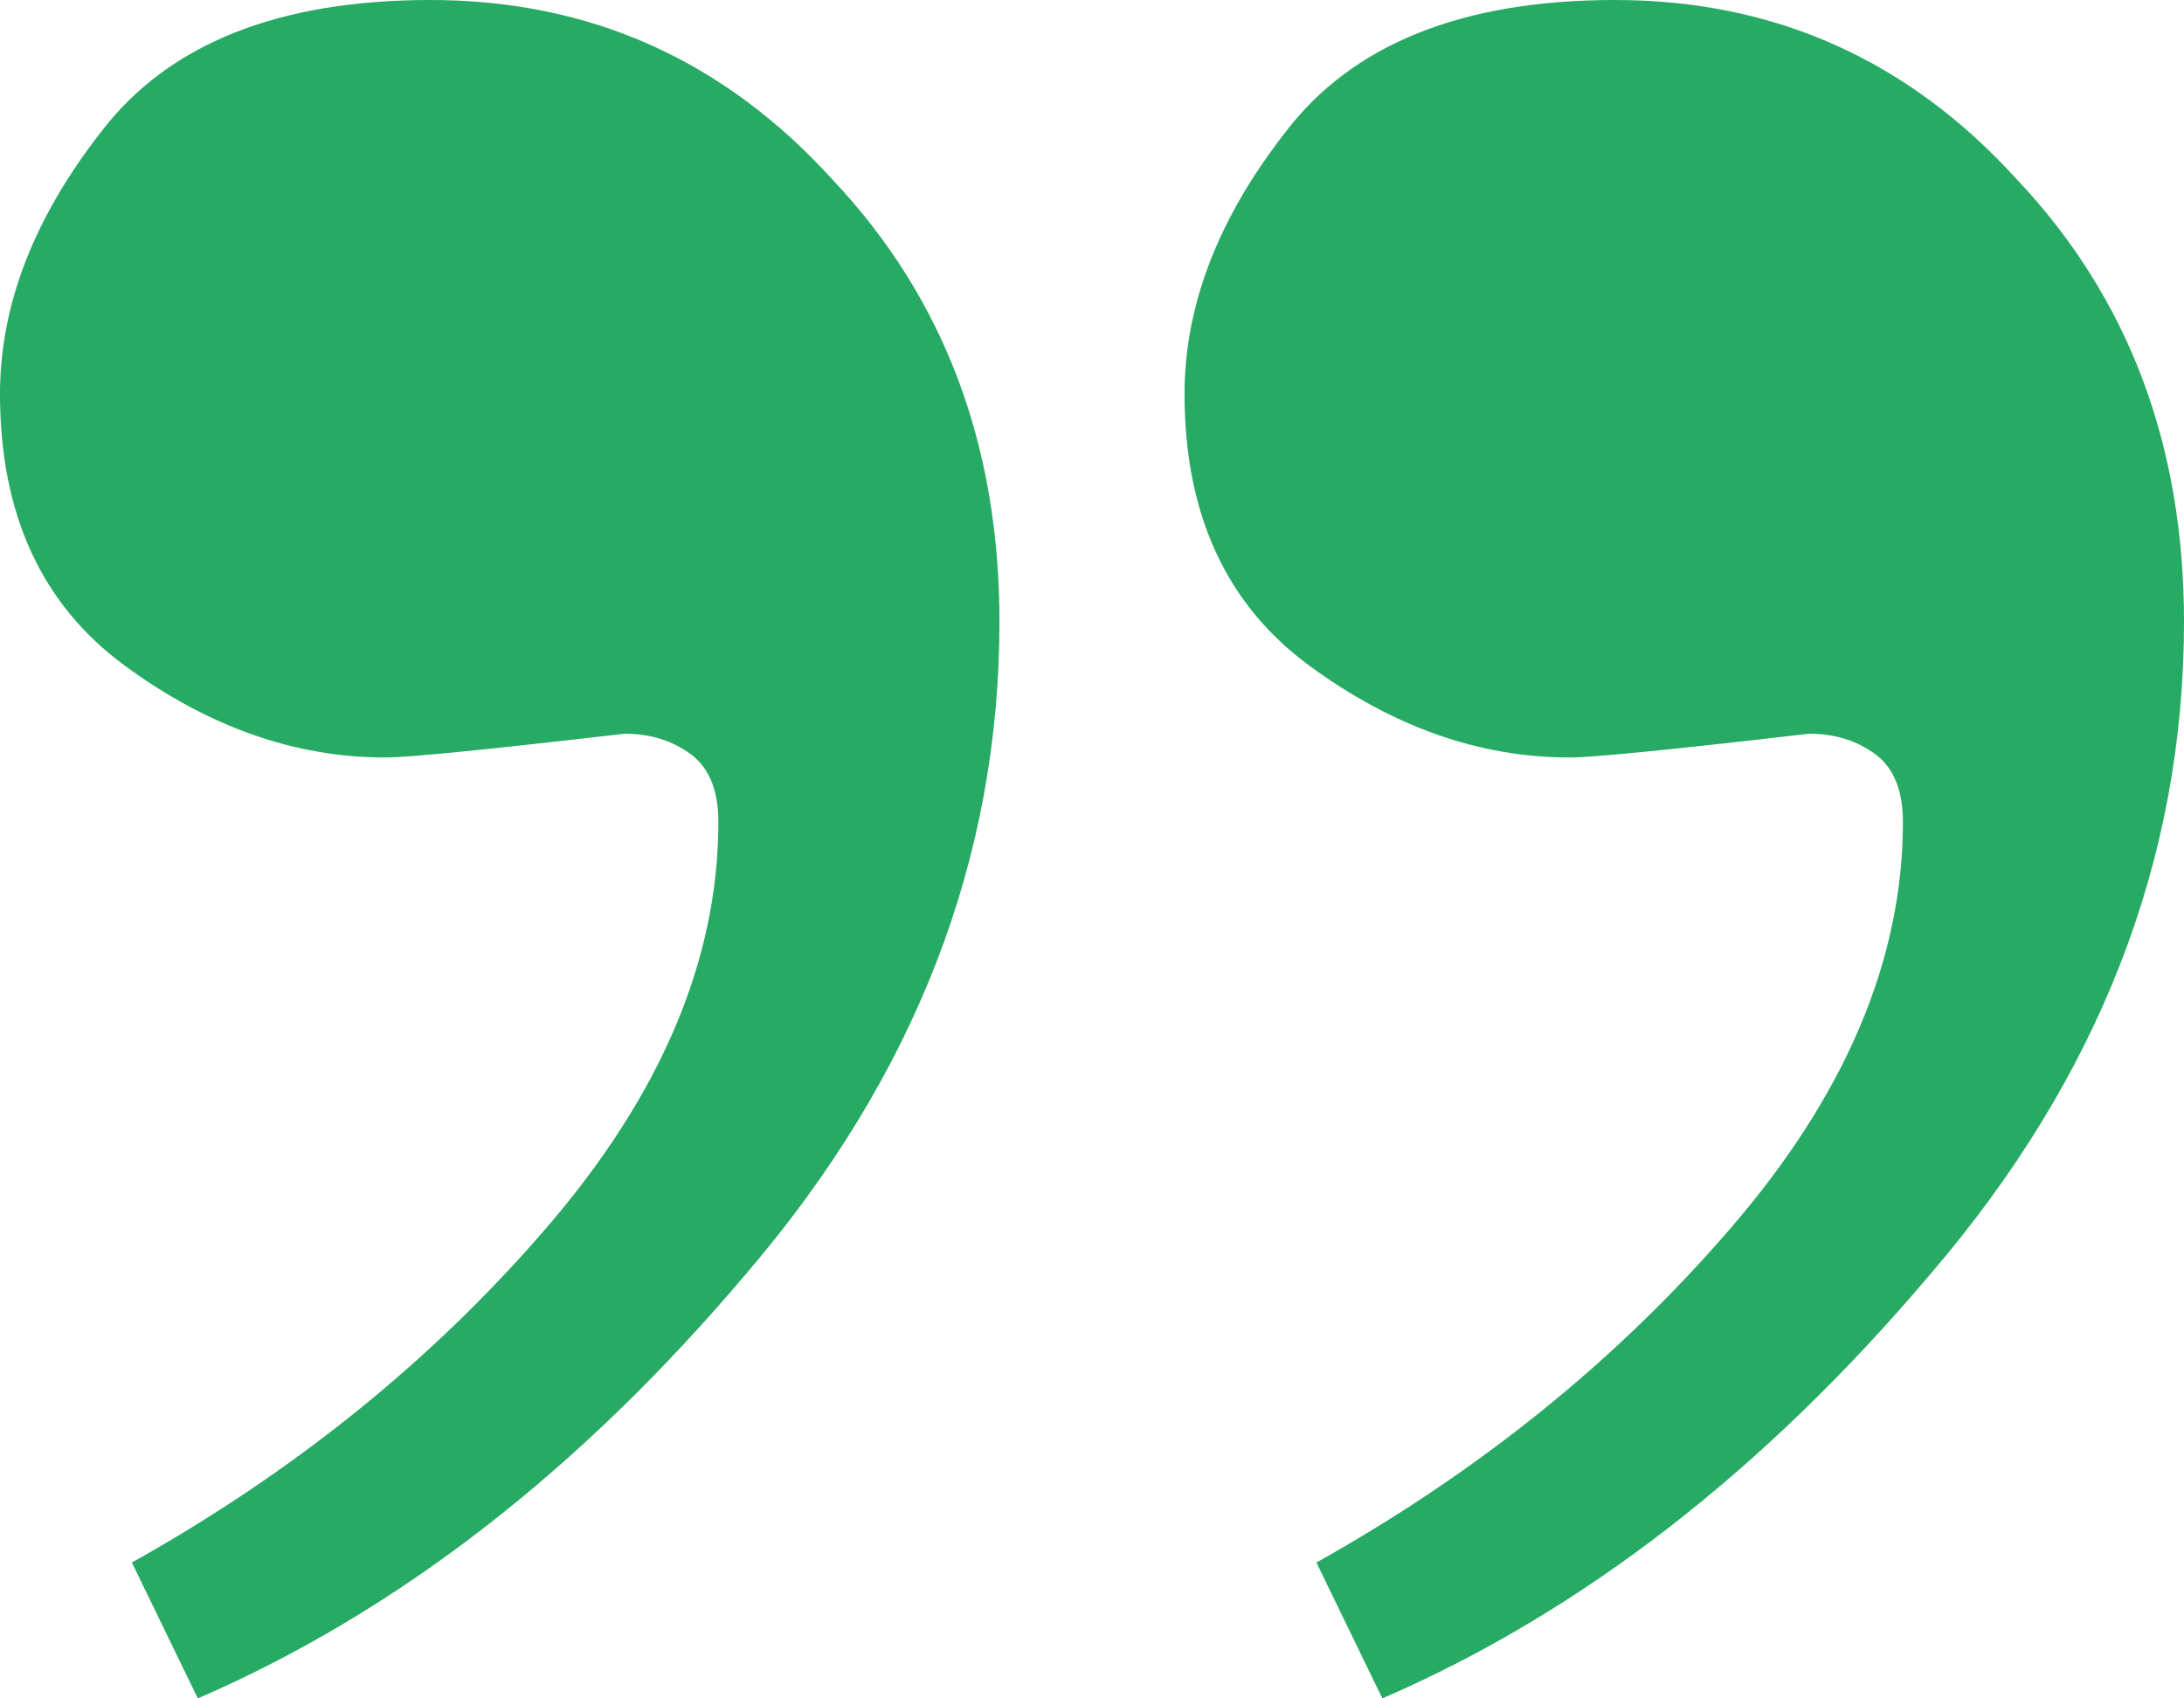
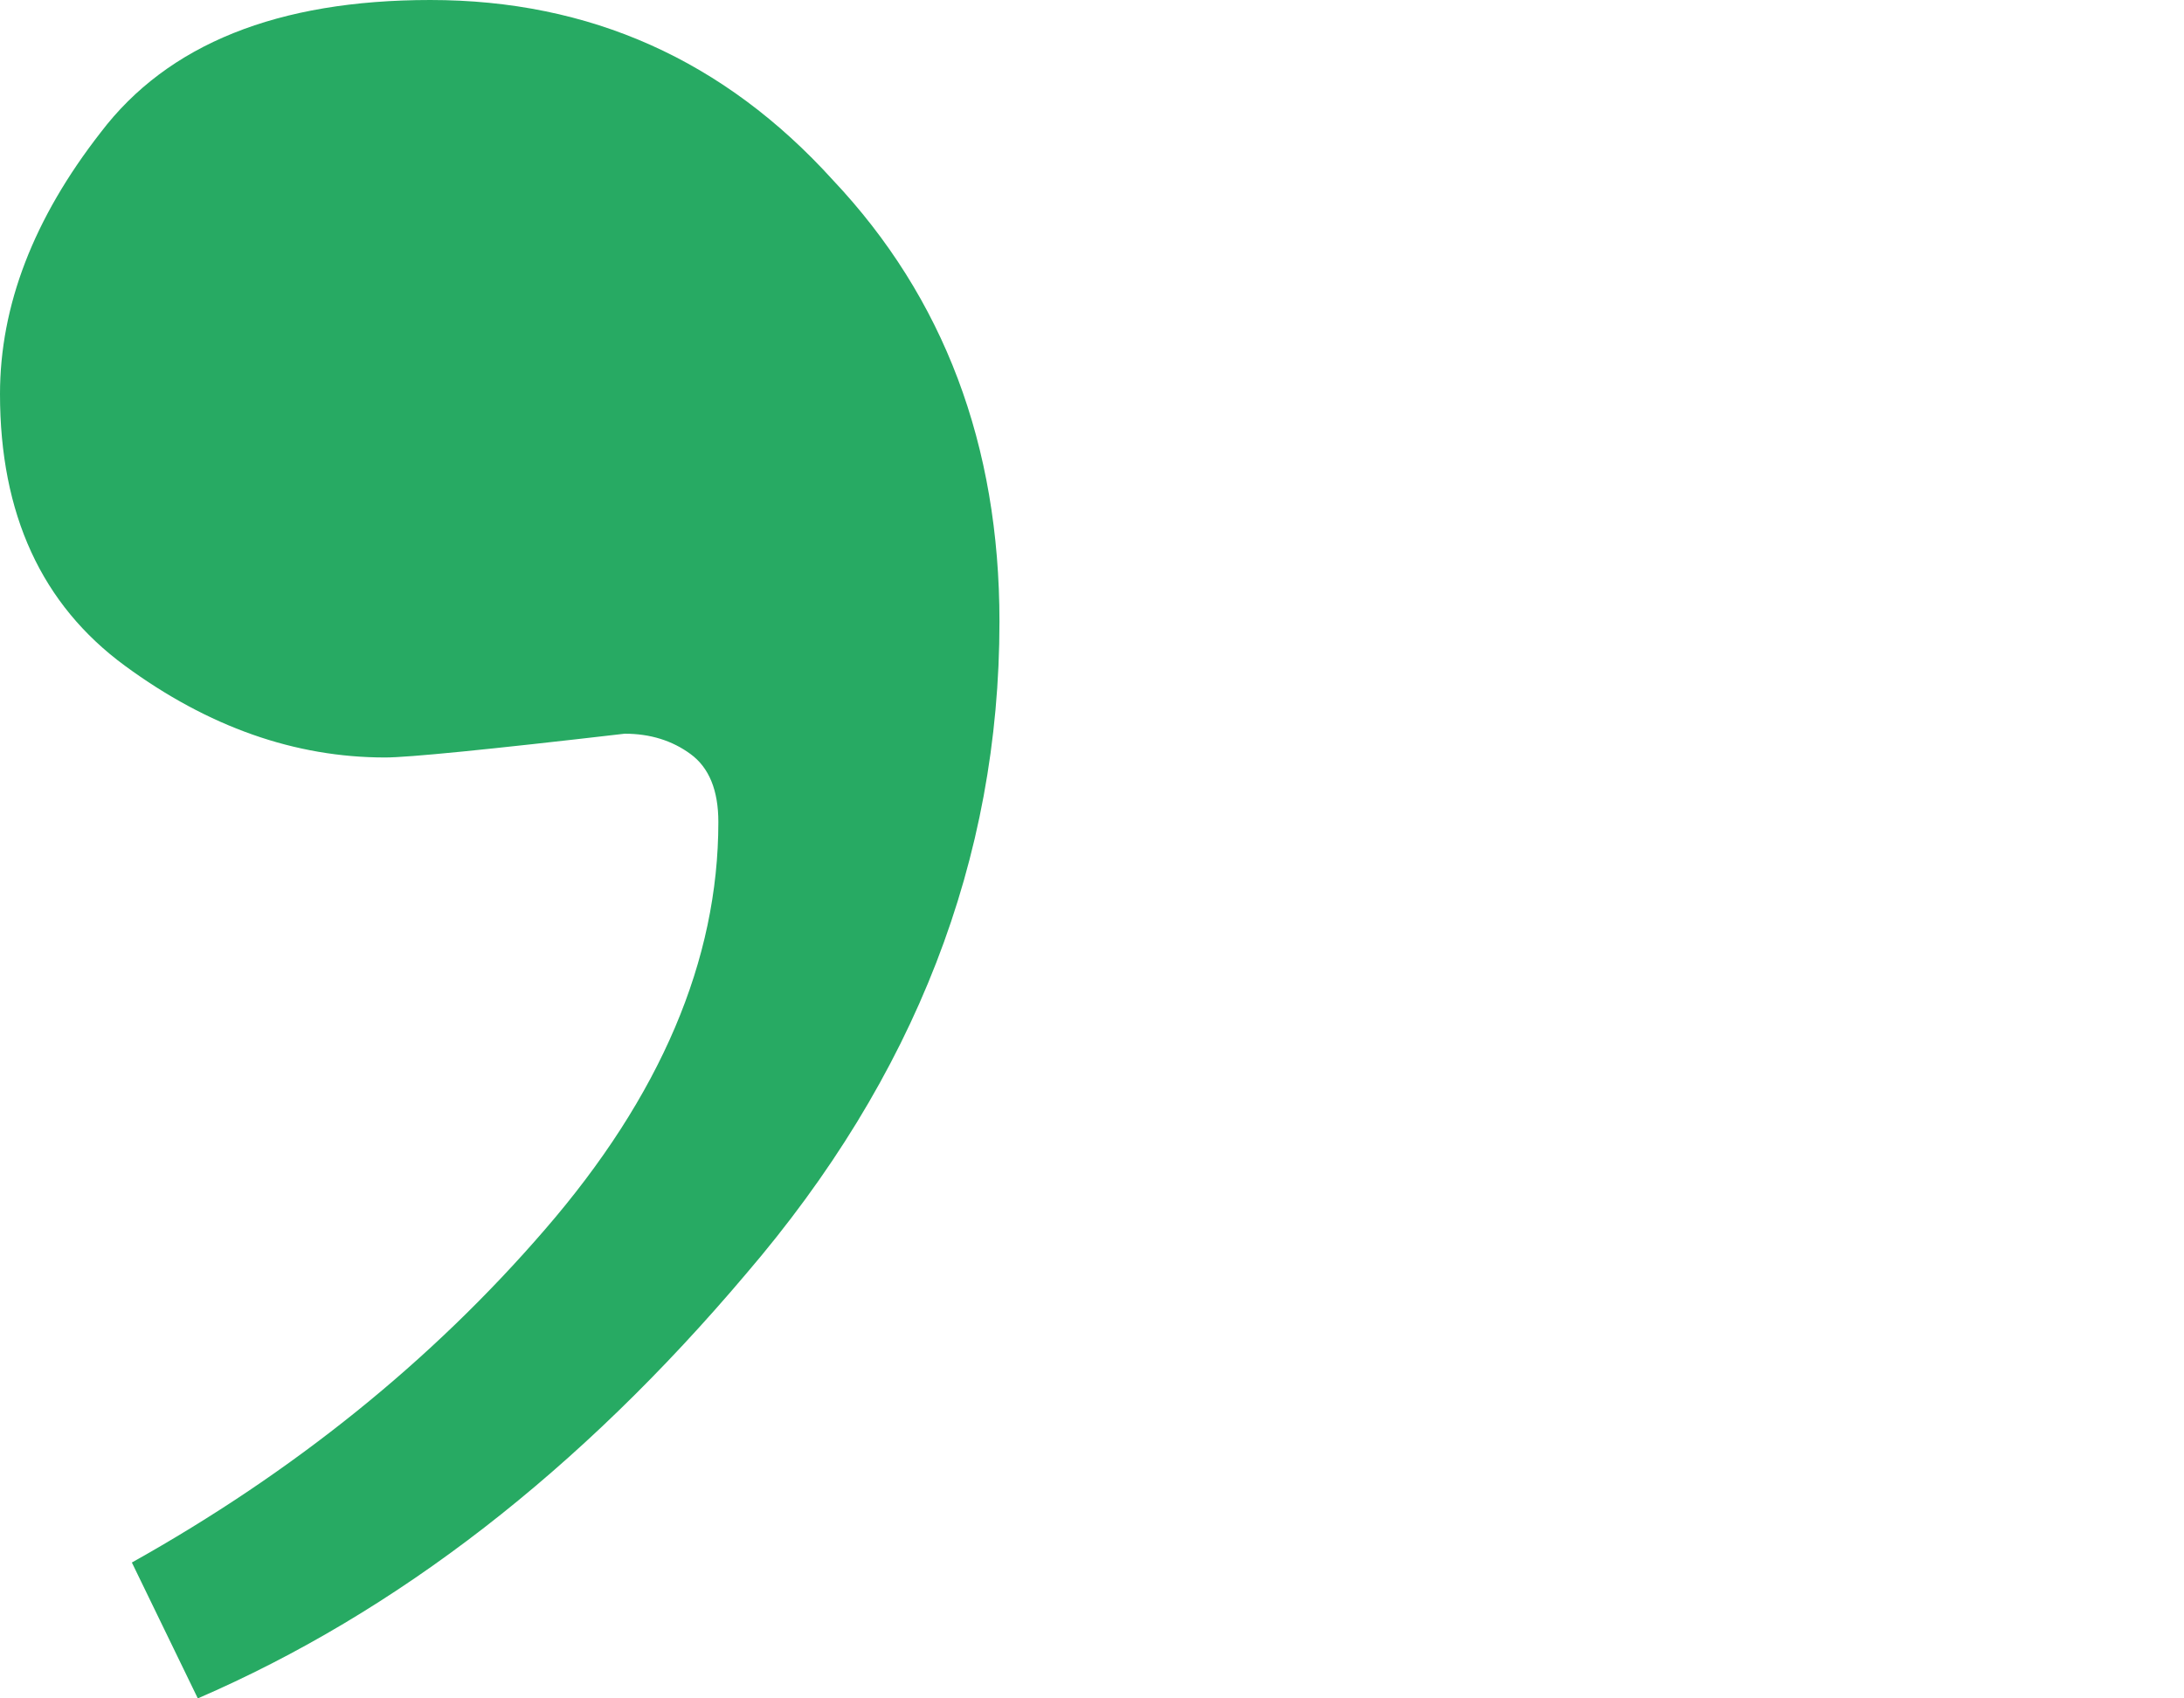
<svg xmlns="http://www.w3.org/2000/svg" width="108" height="84" viewBox="0 0 108 84" fill="none">
  <path d="M49.424 30.744C49.424 42.504 45.248 53.256 36.896 63C28.659 72.744 19.621 79.744 9.782 84L6.521 77.28C14.53 72.8 21.337 67.312 26.943 60.816C32.663 54.208 35.523 47.488 35.523 40.656C35.523 39.088 35.066 37.968 34.15 37.296C33.235 36.624 32.148 36.288 30.89 36.288C24.14 37.072 20.193 37.464 19.049 37.464C14.587 37.464 10.297 35.952 6.178 32.928C2.059 29.904 0 25.424 0 19.488C0 15.12 1.659 10.808 4.977 6.552C8.294 2.184 13.729 0 21.28 0C29.174 0 35.809 2.968 41.186 8.904C46.678 14.728 49.424 22.008 49.424 30.744Z" fill="#27AA63" />
-   <path d="M108 30.744C108 42.504 103.824 53.256 95.472 63C87.235 72.744 78.197 79.744 68.358 84L65.097 77.28C73.106 72.8 79.913 67.312 85.519 60.816C91.239 54.208 94.1 47.488 94.1 40.656C94.1 39.088 93.642 37.968 92.727 37.296C91.811 36.624 90.725 36.288 89.466 36.288C82.716 37.072 78.769 37.464 77.625 37.464C73.163 37.464 68.873 35.952 64.754 32.928C60.636 29.904 58.576 25.424 58.576 19.488C58.576 15.12 60.235 10.808 63.553 6.552C66.871 2.184 72.305 0 79.856 0C87.75 0 94.386 2.968 99.763 8.904C105.254 14.728 108 22.008 108 30.744Z" fill="#27AA63" />
</svg>